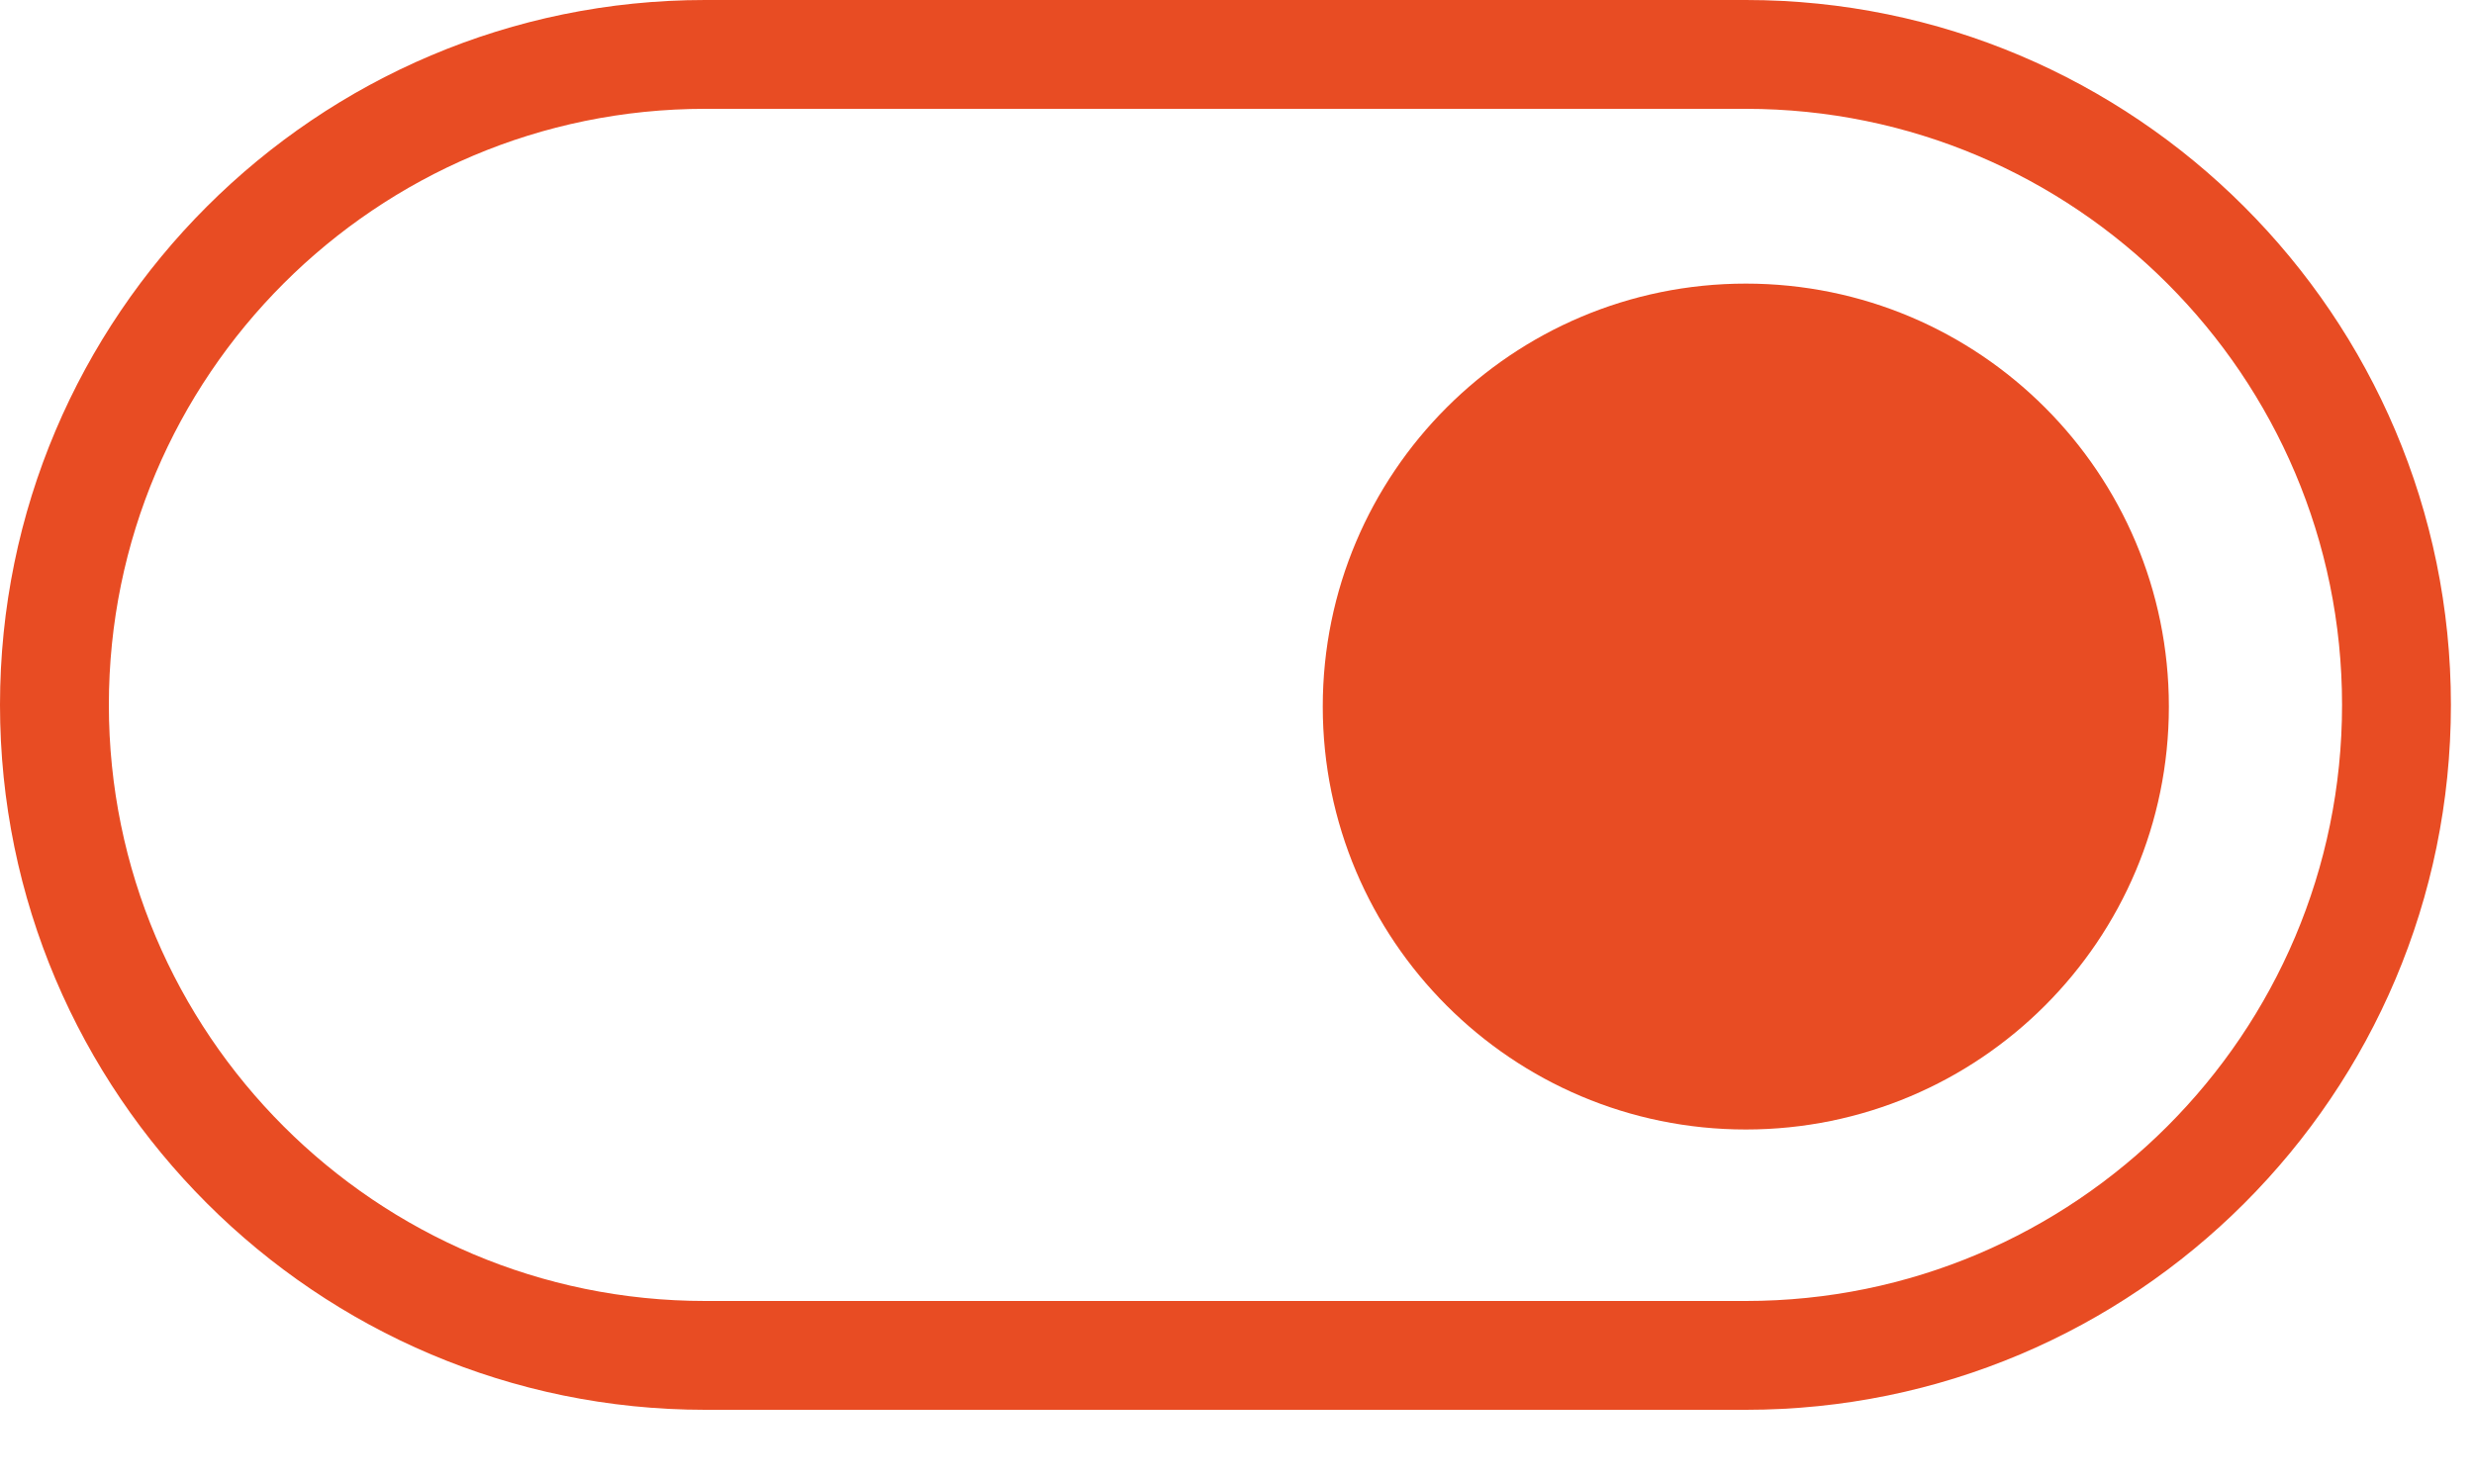
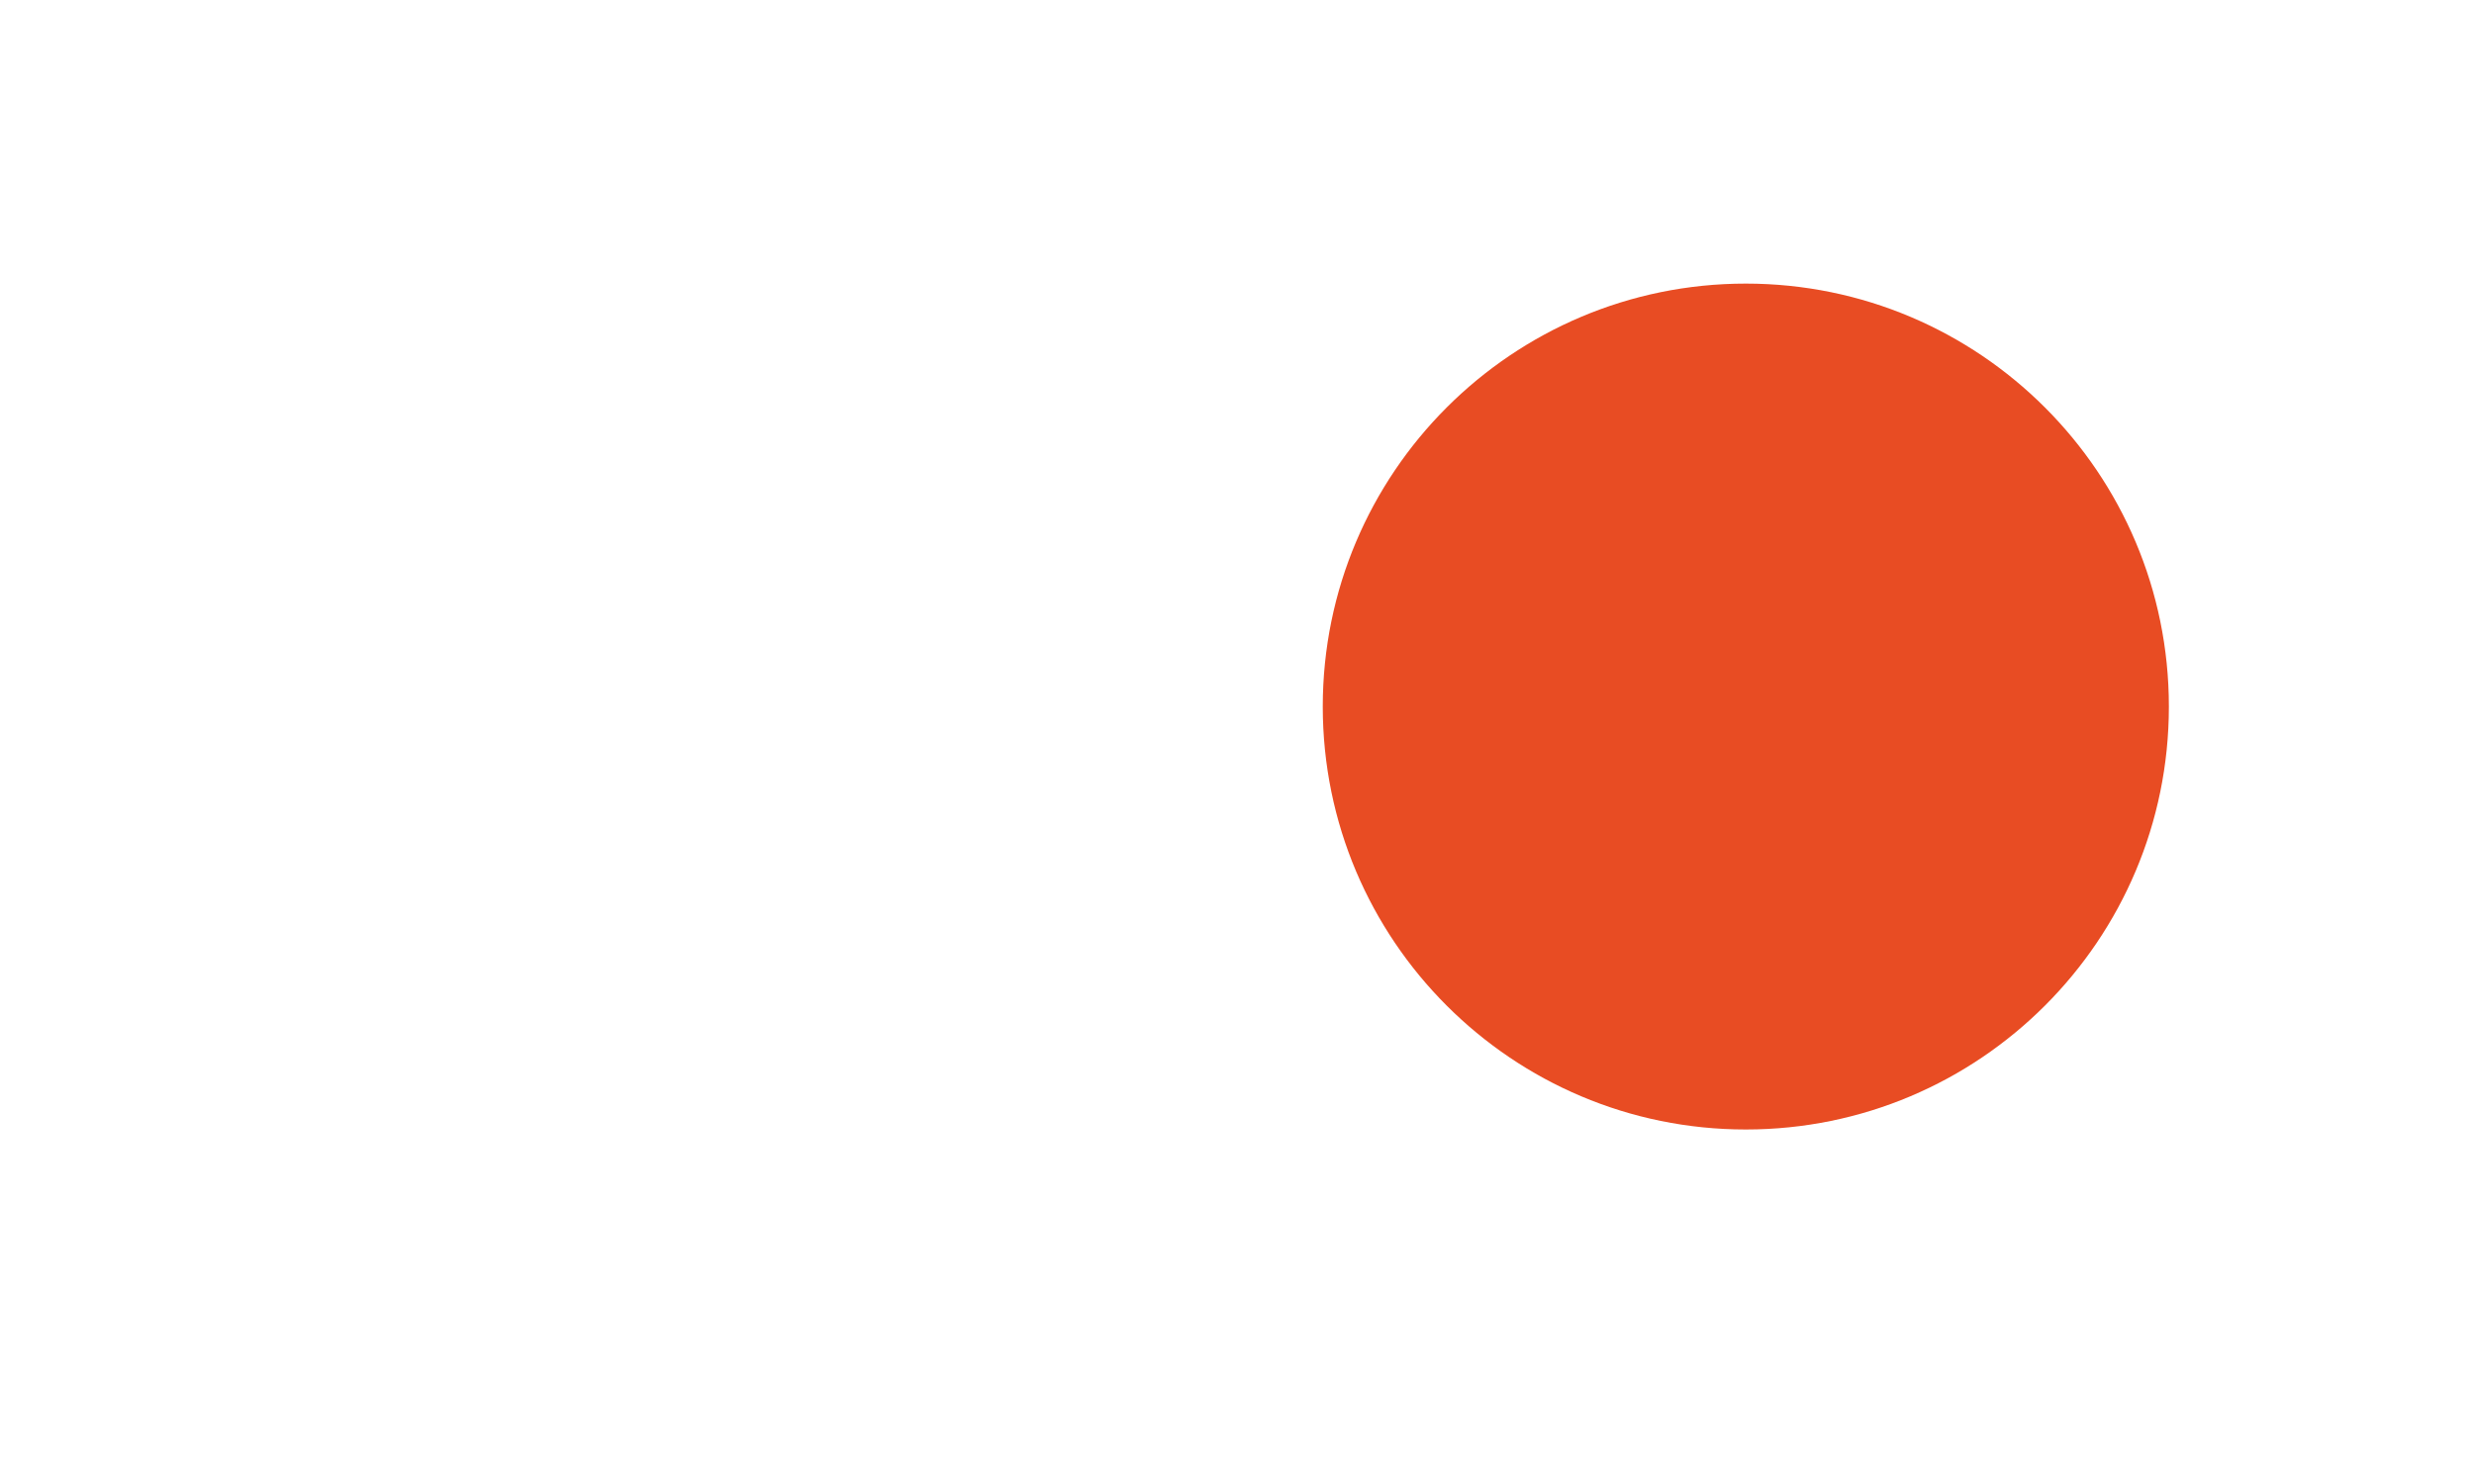
<svg xmlns="http://www.w3.org/2000/svg" width="30" height="18" viewBox="0 0 30 18" fill="none">
-   <path d="M21.17 17.1H8.55C3.84 17.1 0 13.27 0 8.55C0 3.83 3.84 0 8.55 0H21.17C25.88 0 29.72 3.83 29.72 8.55C29.72 13.27 25.89 17.1 21.17 17.1ZM8.55 1.32C4.56 1.32 1.32 4.56 1.32 8.55C1.32 12.54 4.56 15.78 8.55 15.78H21.17C25.16 15.78 28.4 12.54 28.4 8.55C28.4 4.56 25.16 1.32 21.17 1.32H8.55Z" fill="#E84C23" />
  <path d="M21.17 13.7C24.003 13.7 26.3 11.403 26.3 8.57C26.3 5.737 24.003 3.44 21.17 3.44C18.337 3.44 16.04 5.737 16.04 8.57C16.04 11.403 18.337 13.7 21.17 13.7Z" fill="#E84C23" />
</svg>